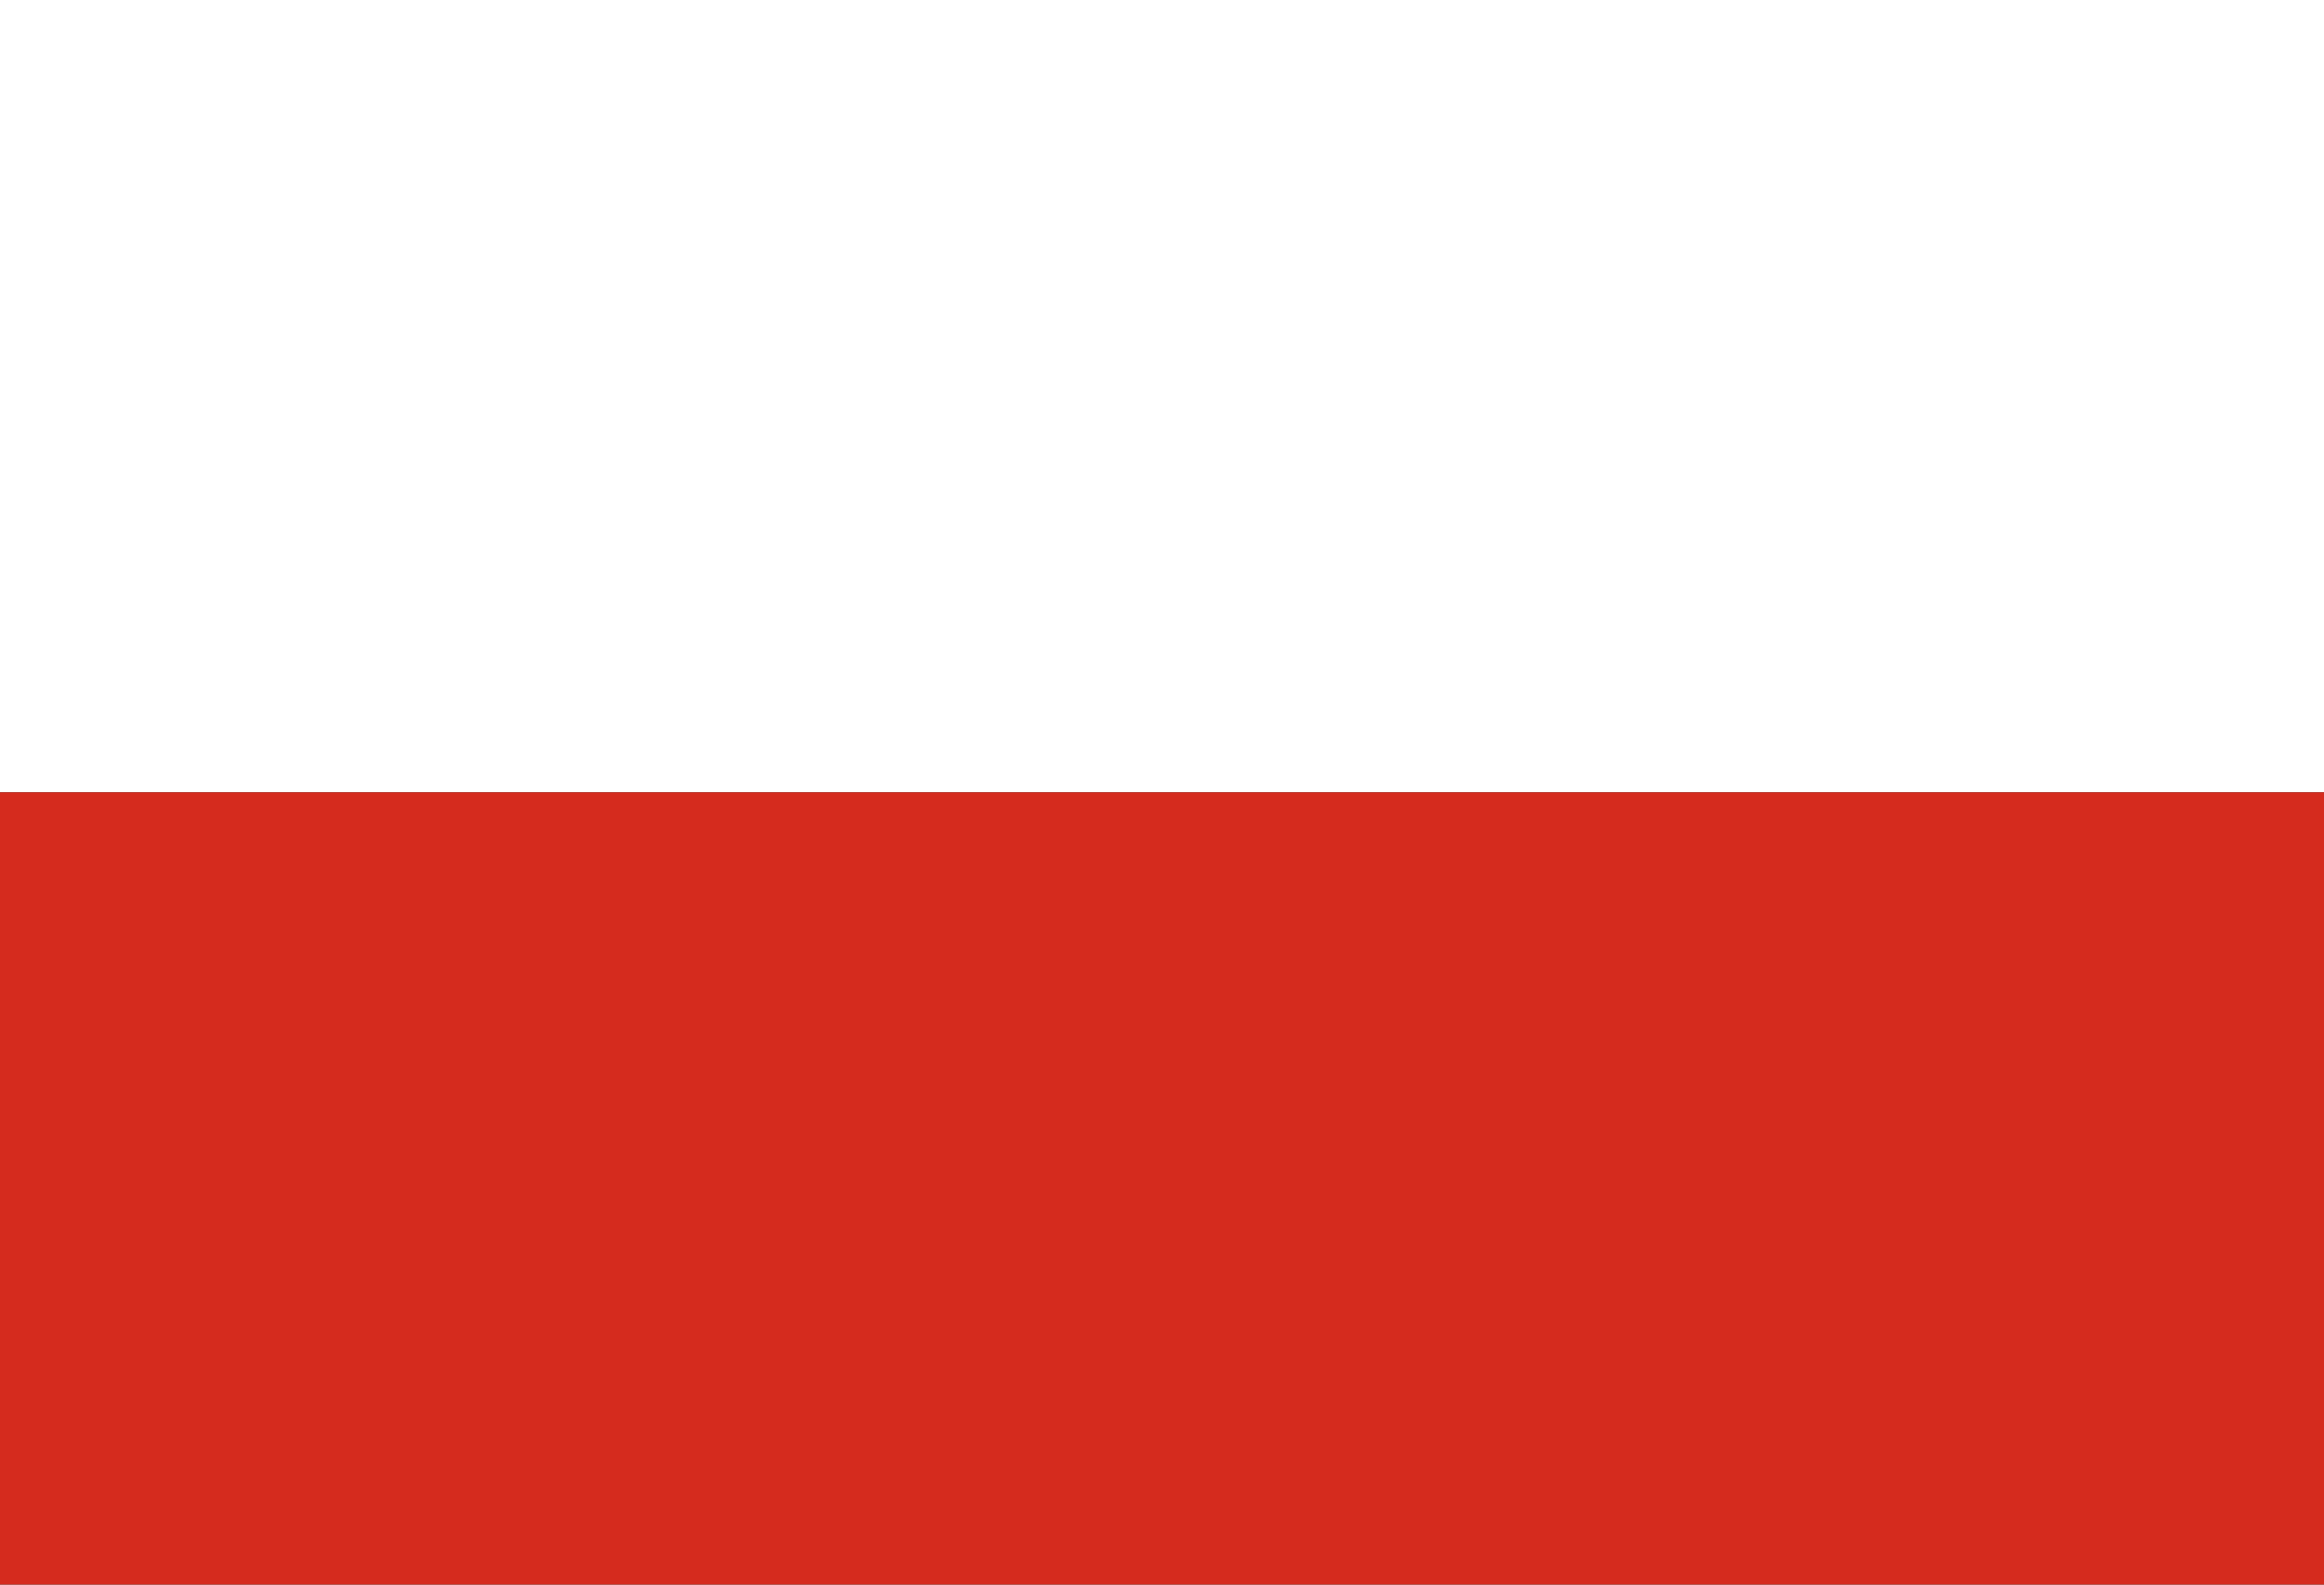
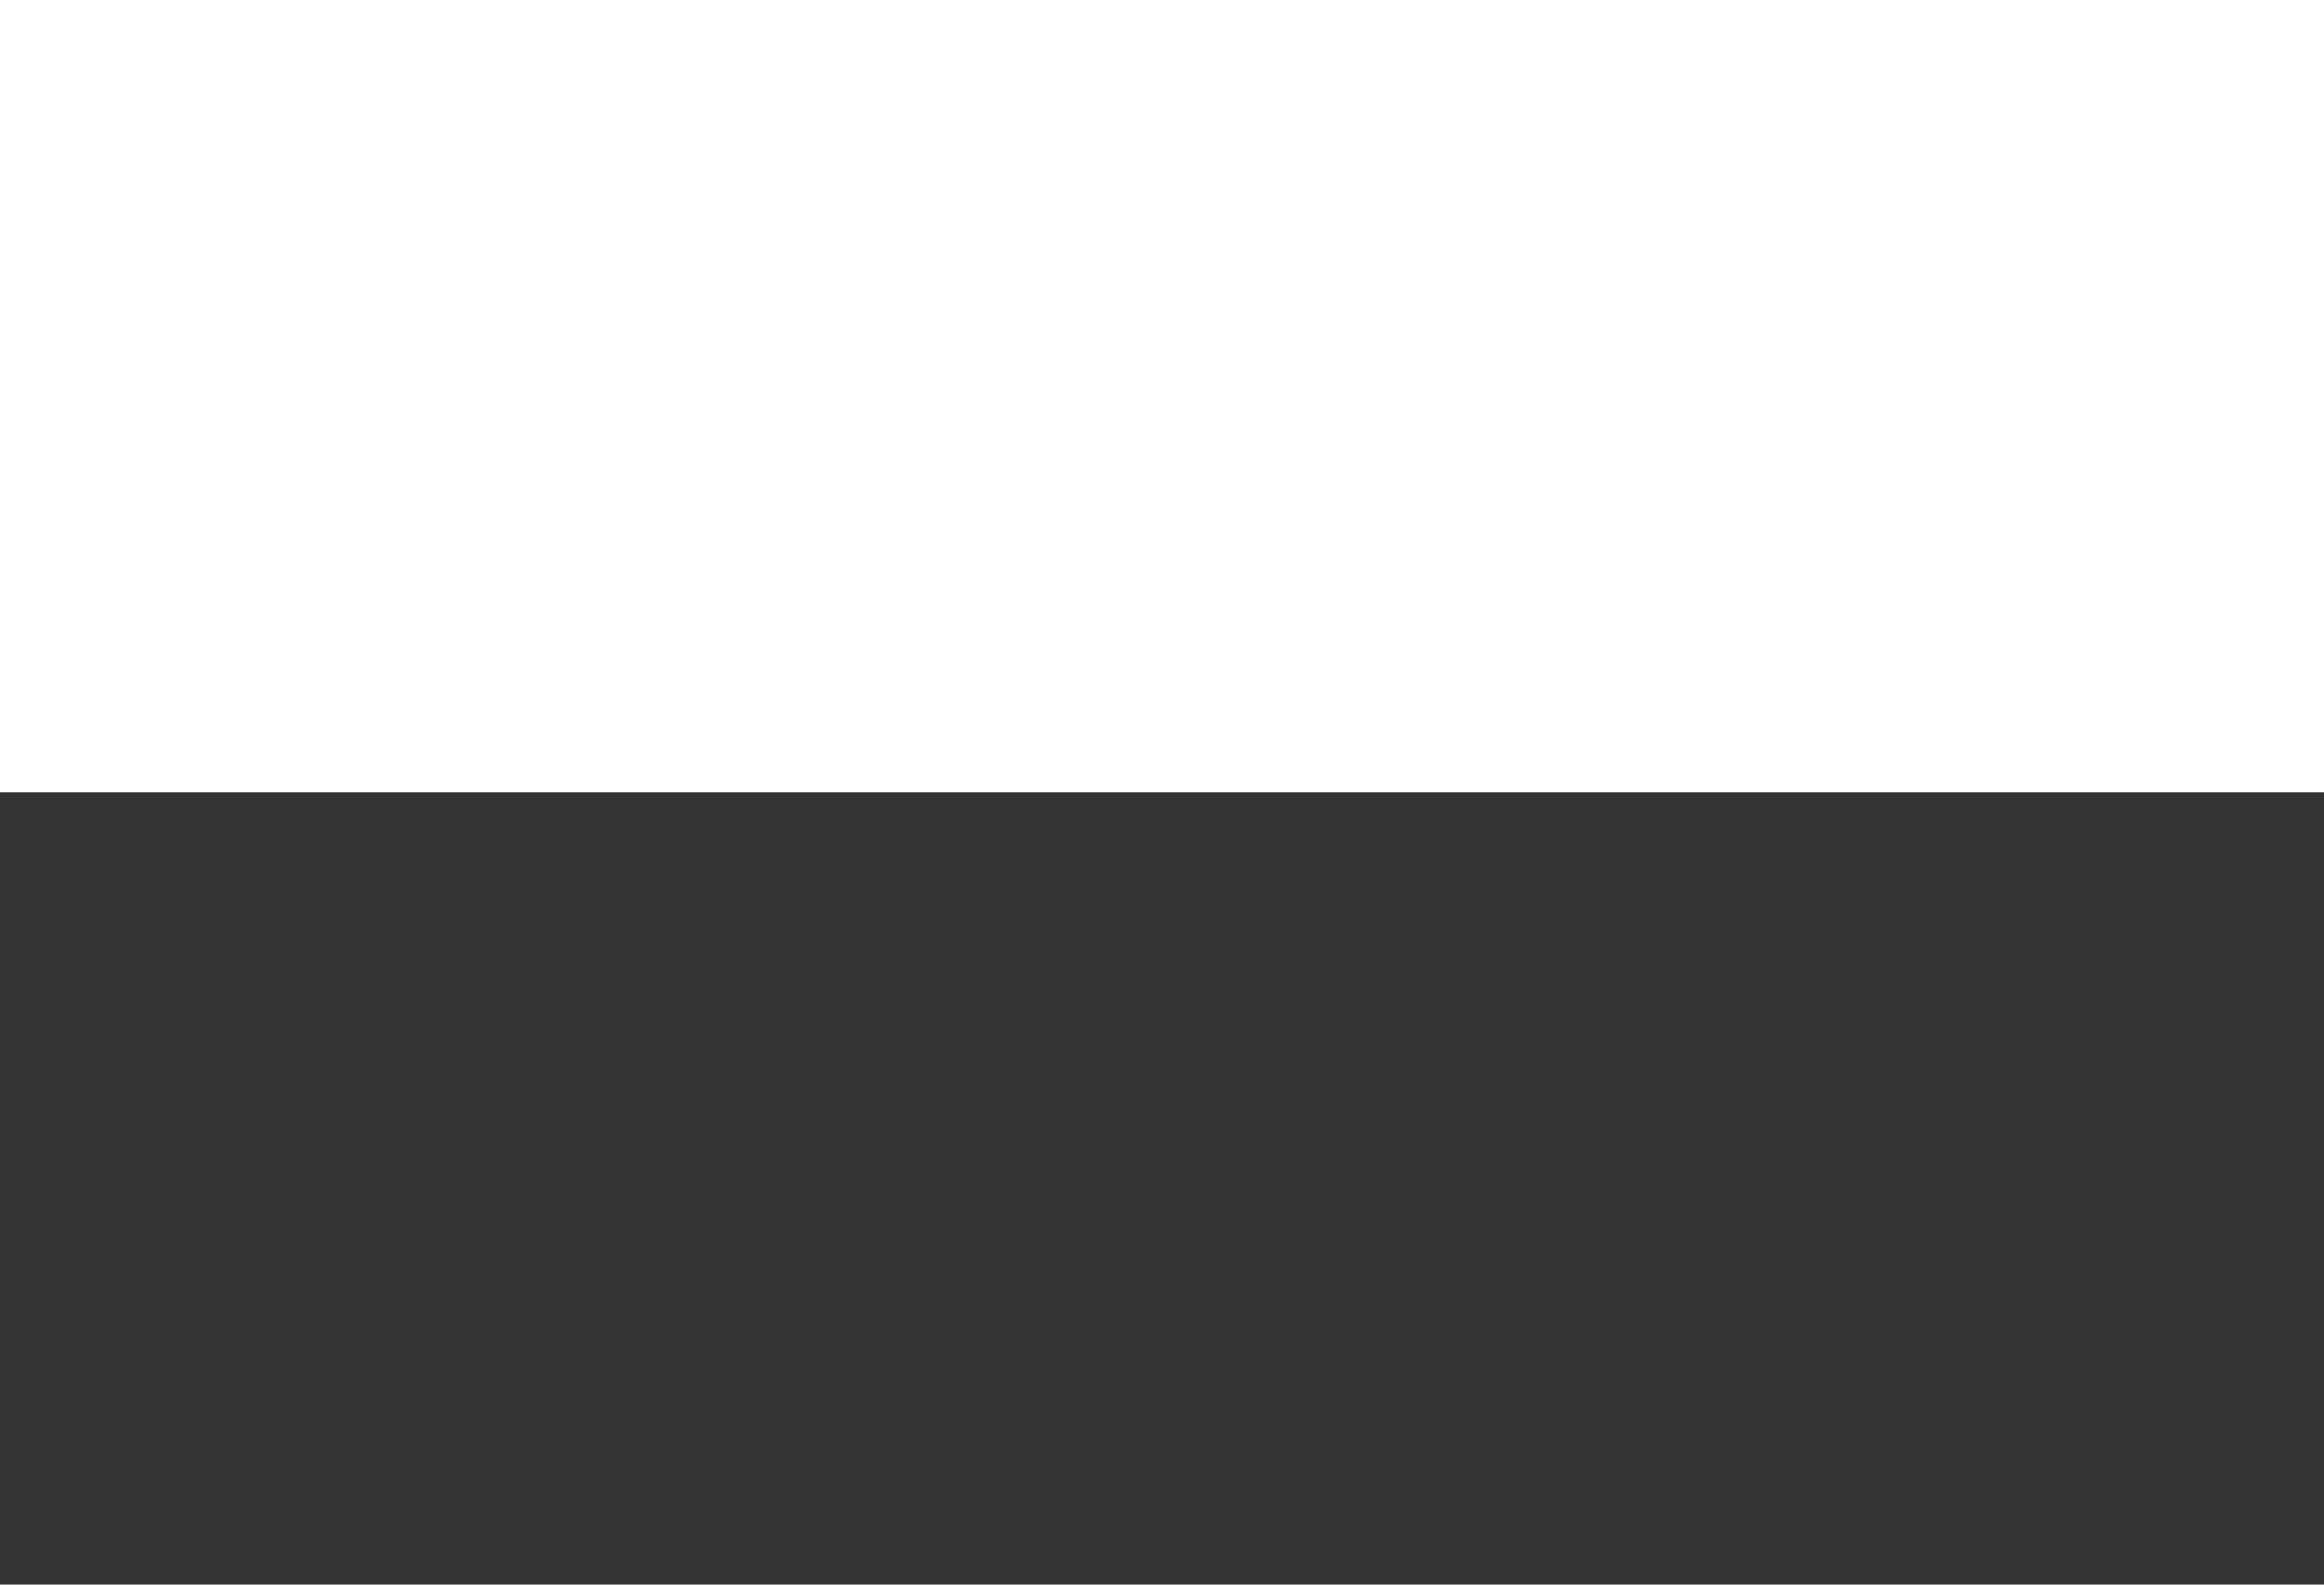
<svg xmlns="http://www.w3.org/2000/svg" xmlns:ns1="http://sodipodi.sourceforge.net/DTD/sodipodi-0.dtd" xmlns:ns2="http://www.inkscape.org/namespaces/inkscape" width="1100" height="750" version="1.1" id="svg188" ns1:docname="Flag of Tarvita, Bolivia.svg" ns2:version="1.2.2 (732a01da63, 2022-12-09)" xml:space="preserve">
  <rect width="100%" height="100%" fill="#333333" stroke="none" />
  <defs id="defs192" />
  <ns1:namedview id="namedview190" pagecolor="#ffffff" bordercolor="#000000" borderopacity="0.25" ns2:showpageshadow="2" ns2:pageopacity="0.0" ns2:pagecheckerboard="0" ns2:deskcolor="#d1d1d1" showgrid="false" ns2:zoom="0.34978216" ns2:cx="1823.9924" ns2:cy="603.23259" ns2:window-width="1920" ns2:window-height="974" ns2:window-x="-11" ns2:window-y="1609" ns2:window-maximized="1" ns2:current-layer="svg188" />
  <rect fill="#007934" width="1100" height="375" id="rect182" x="0" y="0" style="stroke-width:0.707;fill:#ffffff;fill-opacity:1" />
-   <rect fill="#007934" width="1100" height="375" id="rect302" x="0" y="375" style="stroke-width:0.707;fill:#d52b1e;fill-opacity:1" />
</svg>